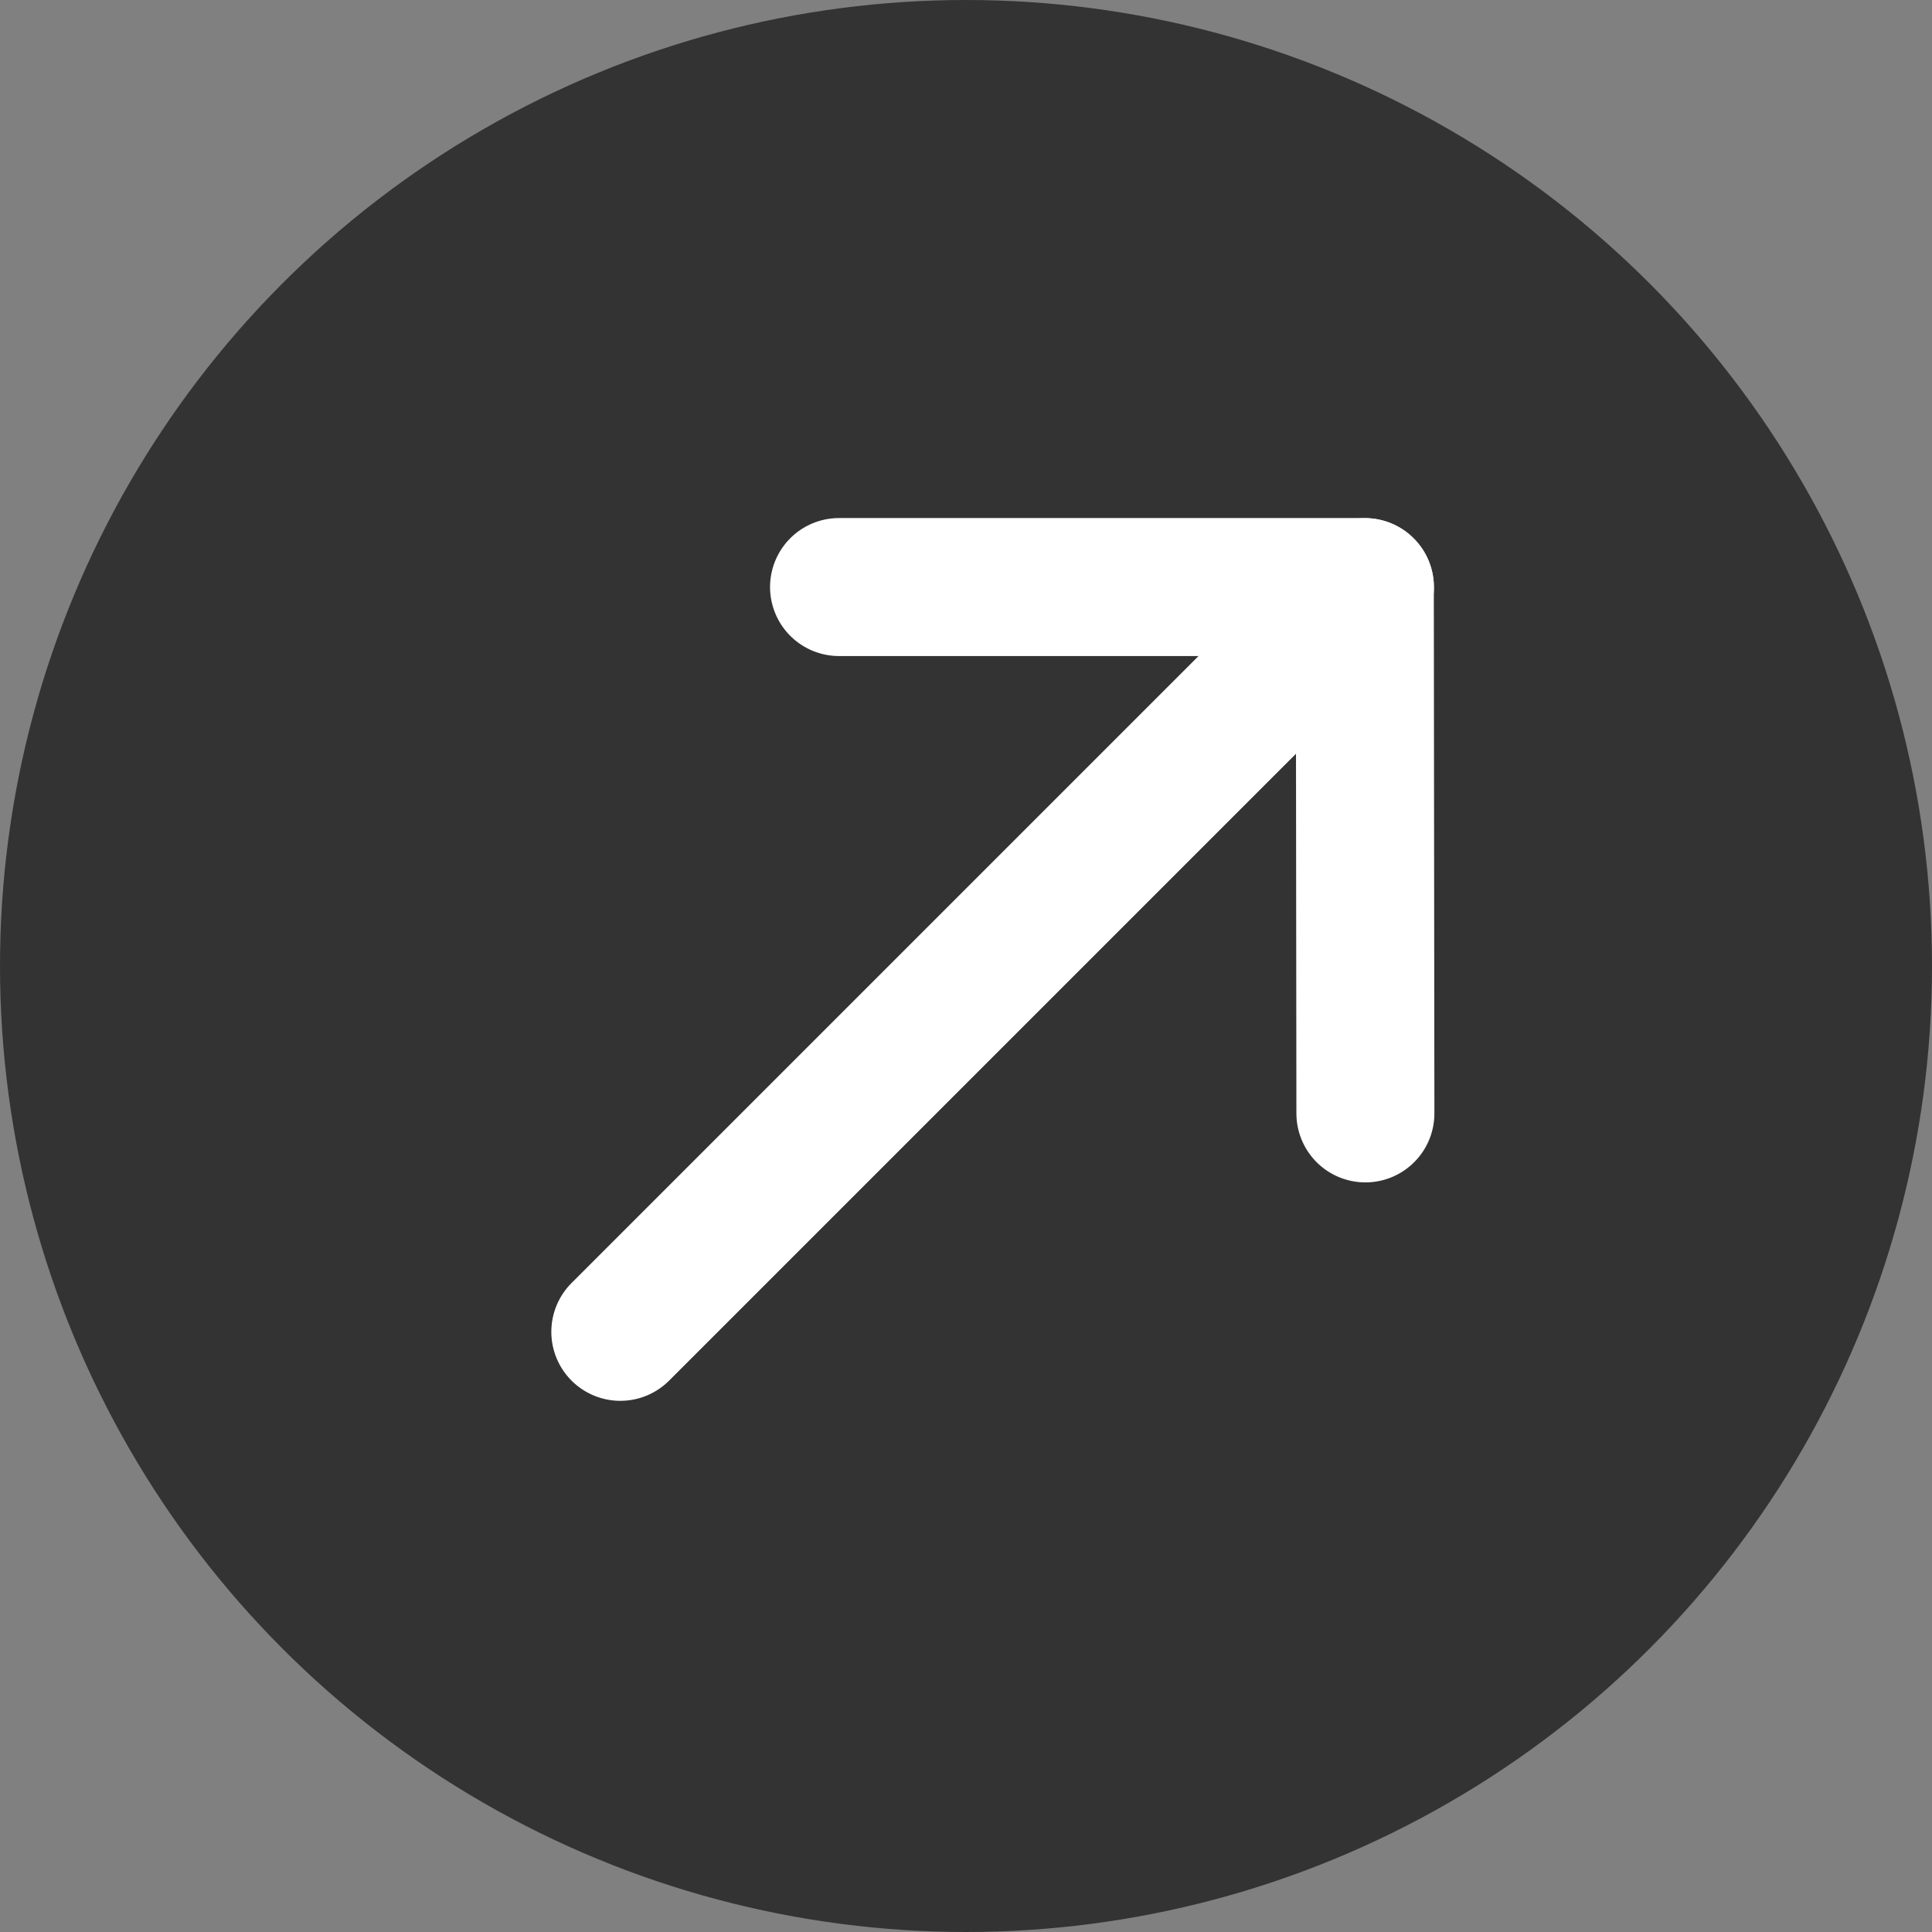
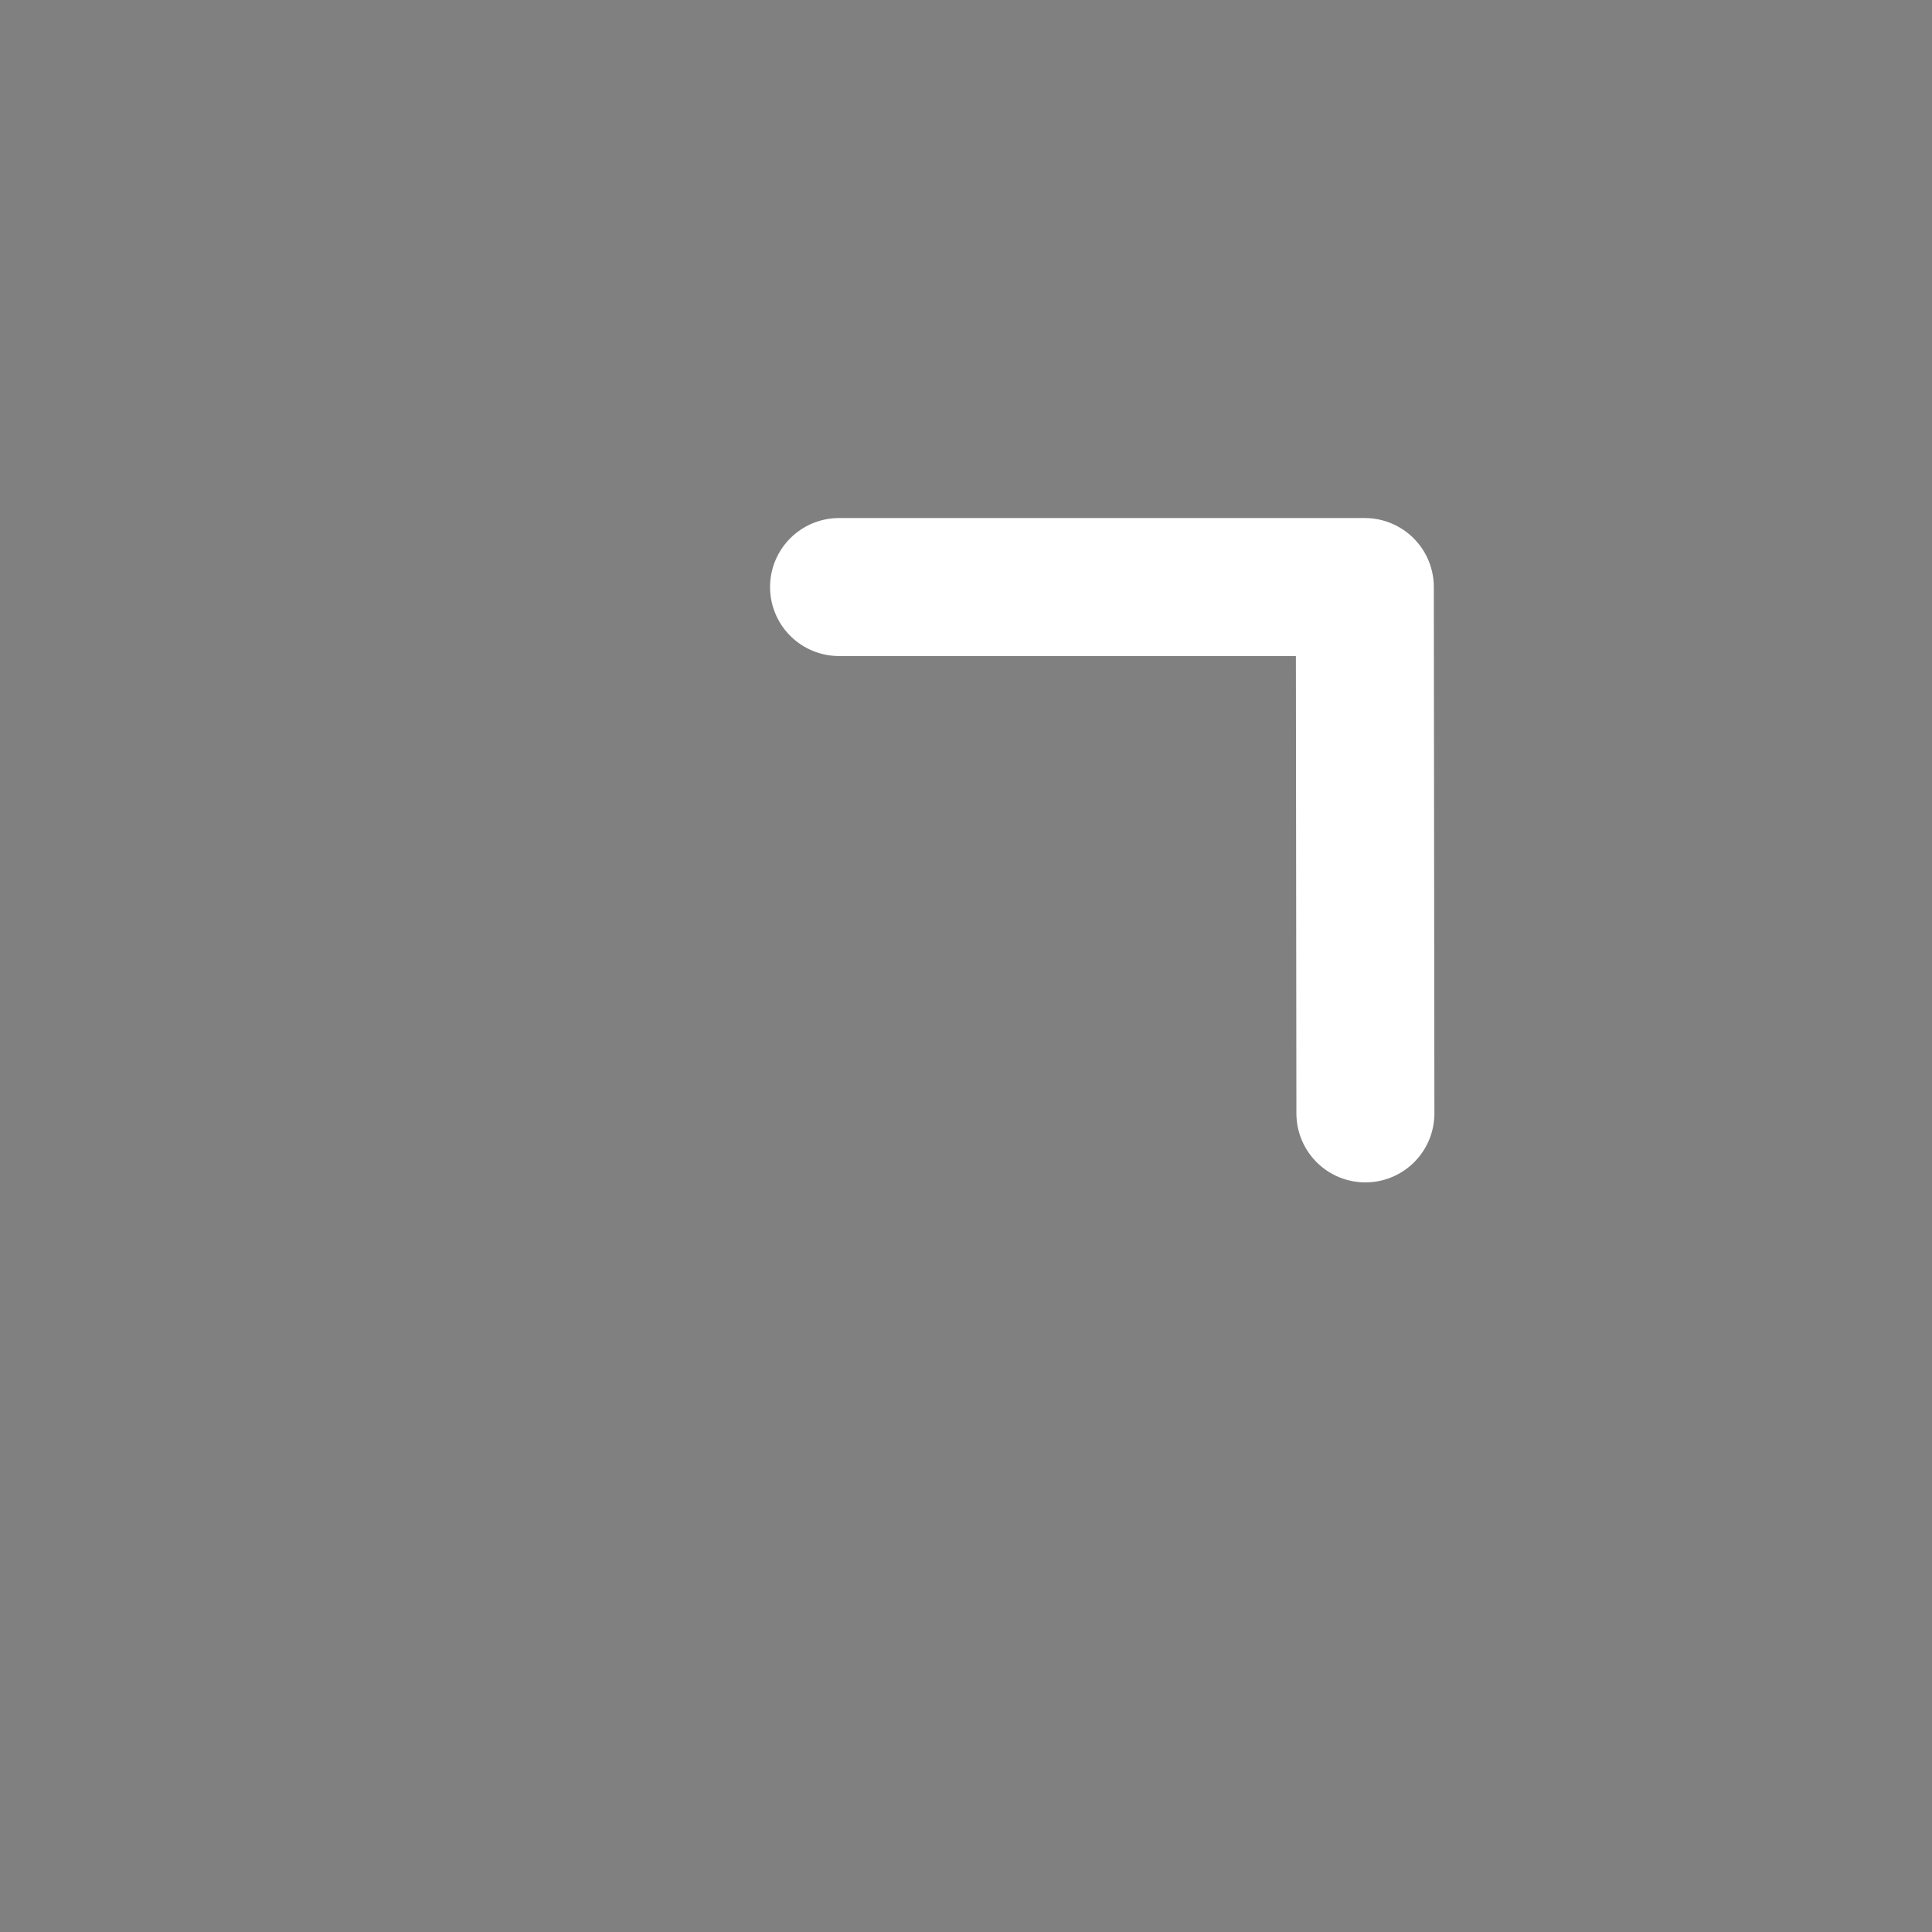
<svg xmlns="http://www.w3.org/2000/svg" width="14" height="14" viewBox="0 0 14 14">
  <rect x="0" y="0" width="14" height="14" fill="#808080" stroke="none" />
  <g id="그룹_3349" data-name="그룹 3349" transform="translate(-1158 -763)">
    <g id="그룹_2755" data-name="그룹 2755" transform="translate(791 -3400)">
-       <circle id="타원_65" data-name="타원 65" cx="7" cy="7" r="7" transform="translate(367 4163)" fill="#333" />
      <g id="그룹_2754" data-name="그룹 2754" transform="translate(-0.743 -0.321)">
        <path id="패스_2733" data-name="패스 2733" d="M0,2.694,2.694,0l2.7,2.694" transform="translate(375.728 4165.67) rotate(45)" fill="none" stroke="#fff" stroke-linecap="round" stroke-linejoin="round" stroke-width="1" />
-         <path id="패스_2734" data-name="패스 2734" d="M0,0V7.631" transform="translate(377.634 4167.576) rotate(45)" fill="none" stroke="#fff" stroke-linecap="round" stroke-width="1" />
      </g>
    </g>
  </g>
</svg>